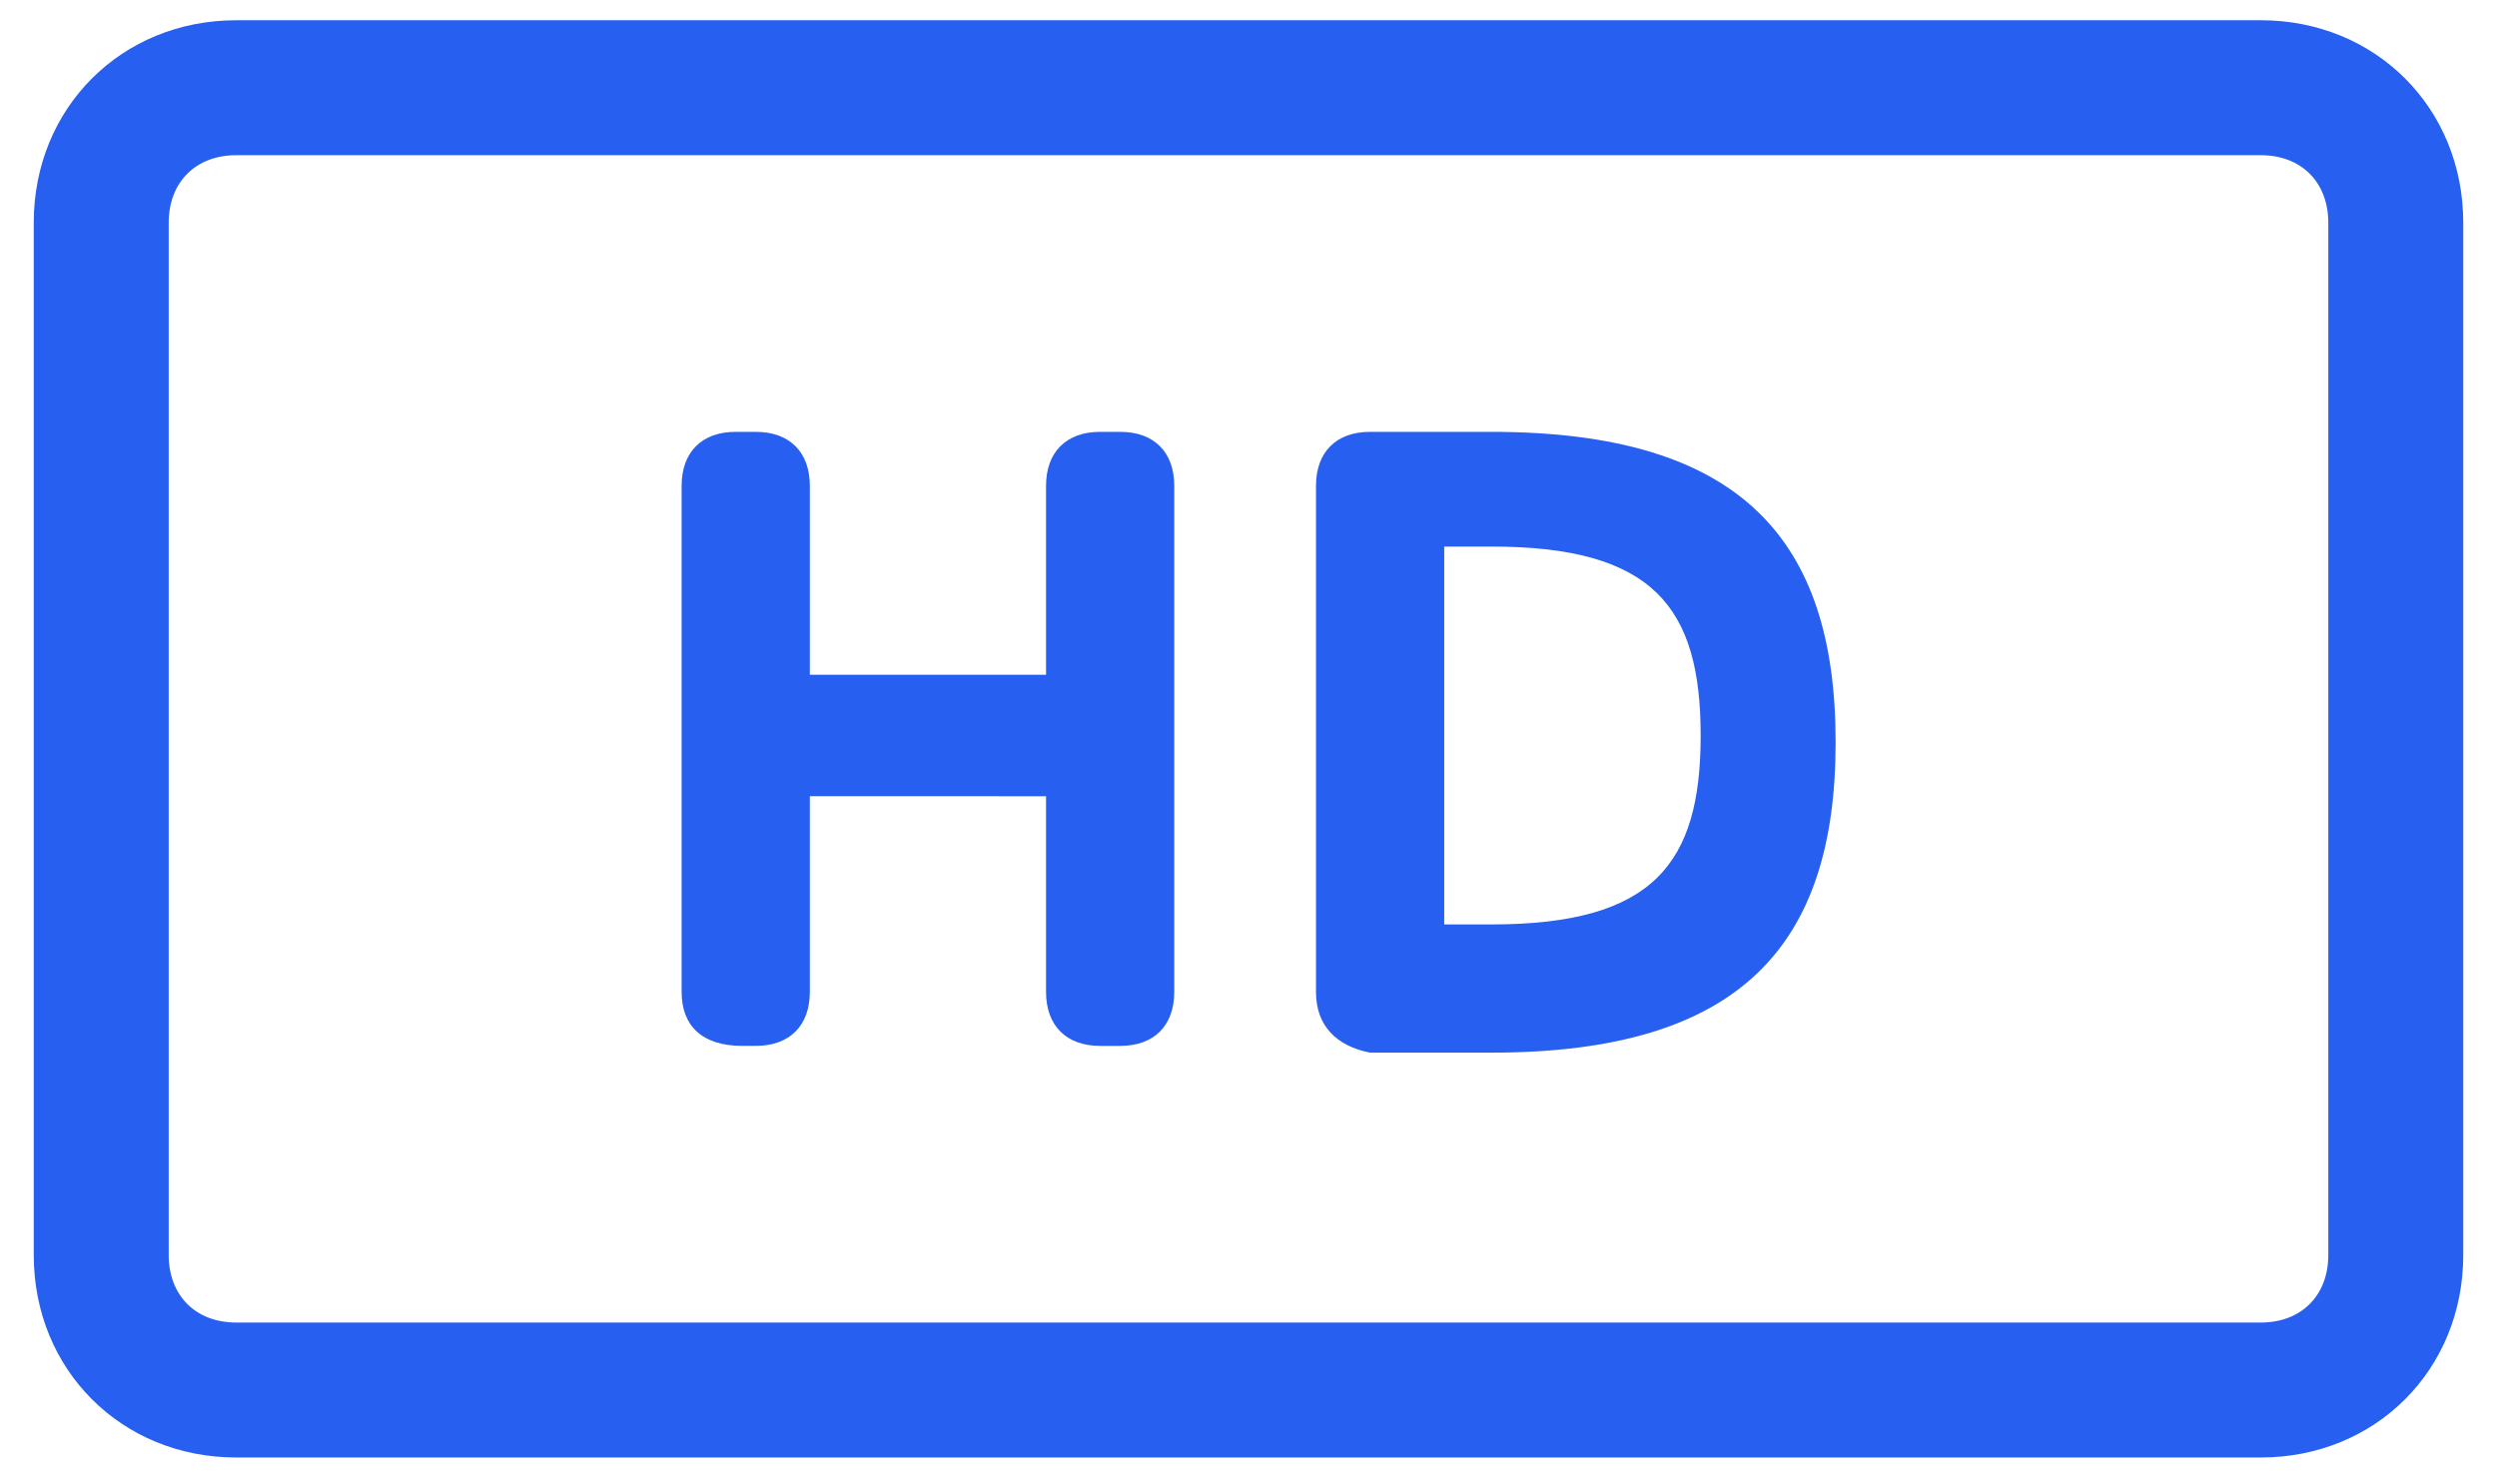
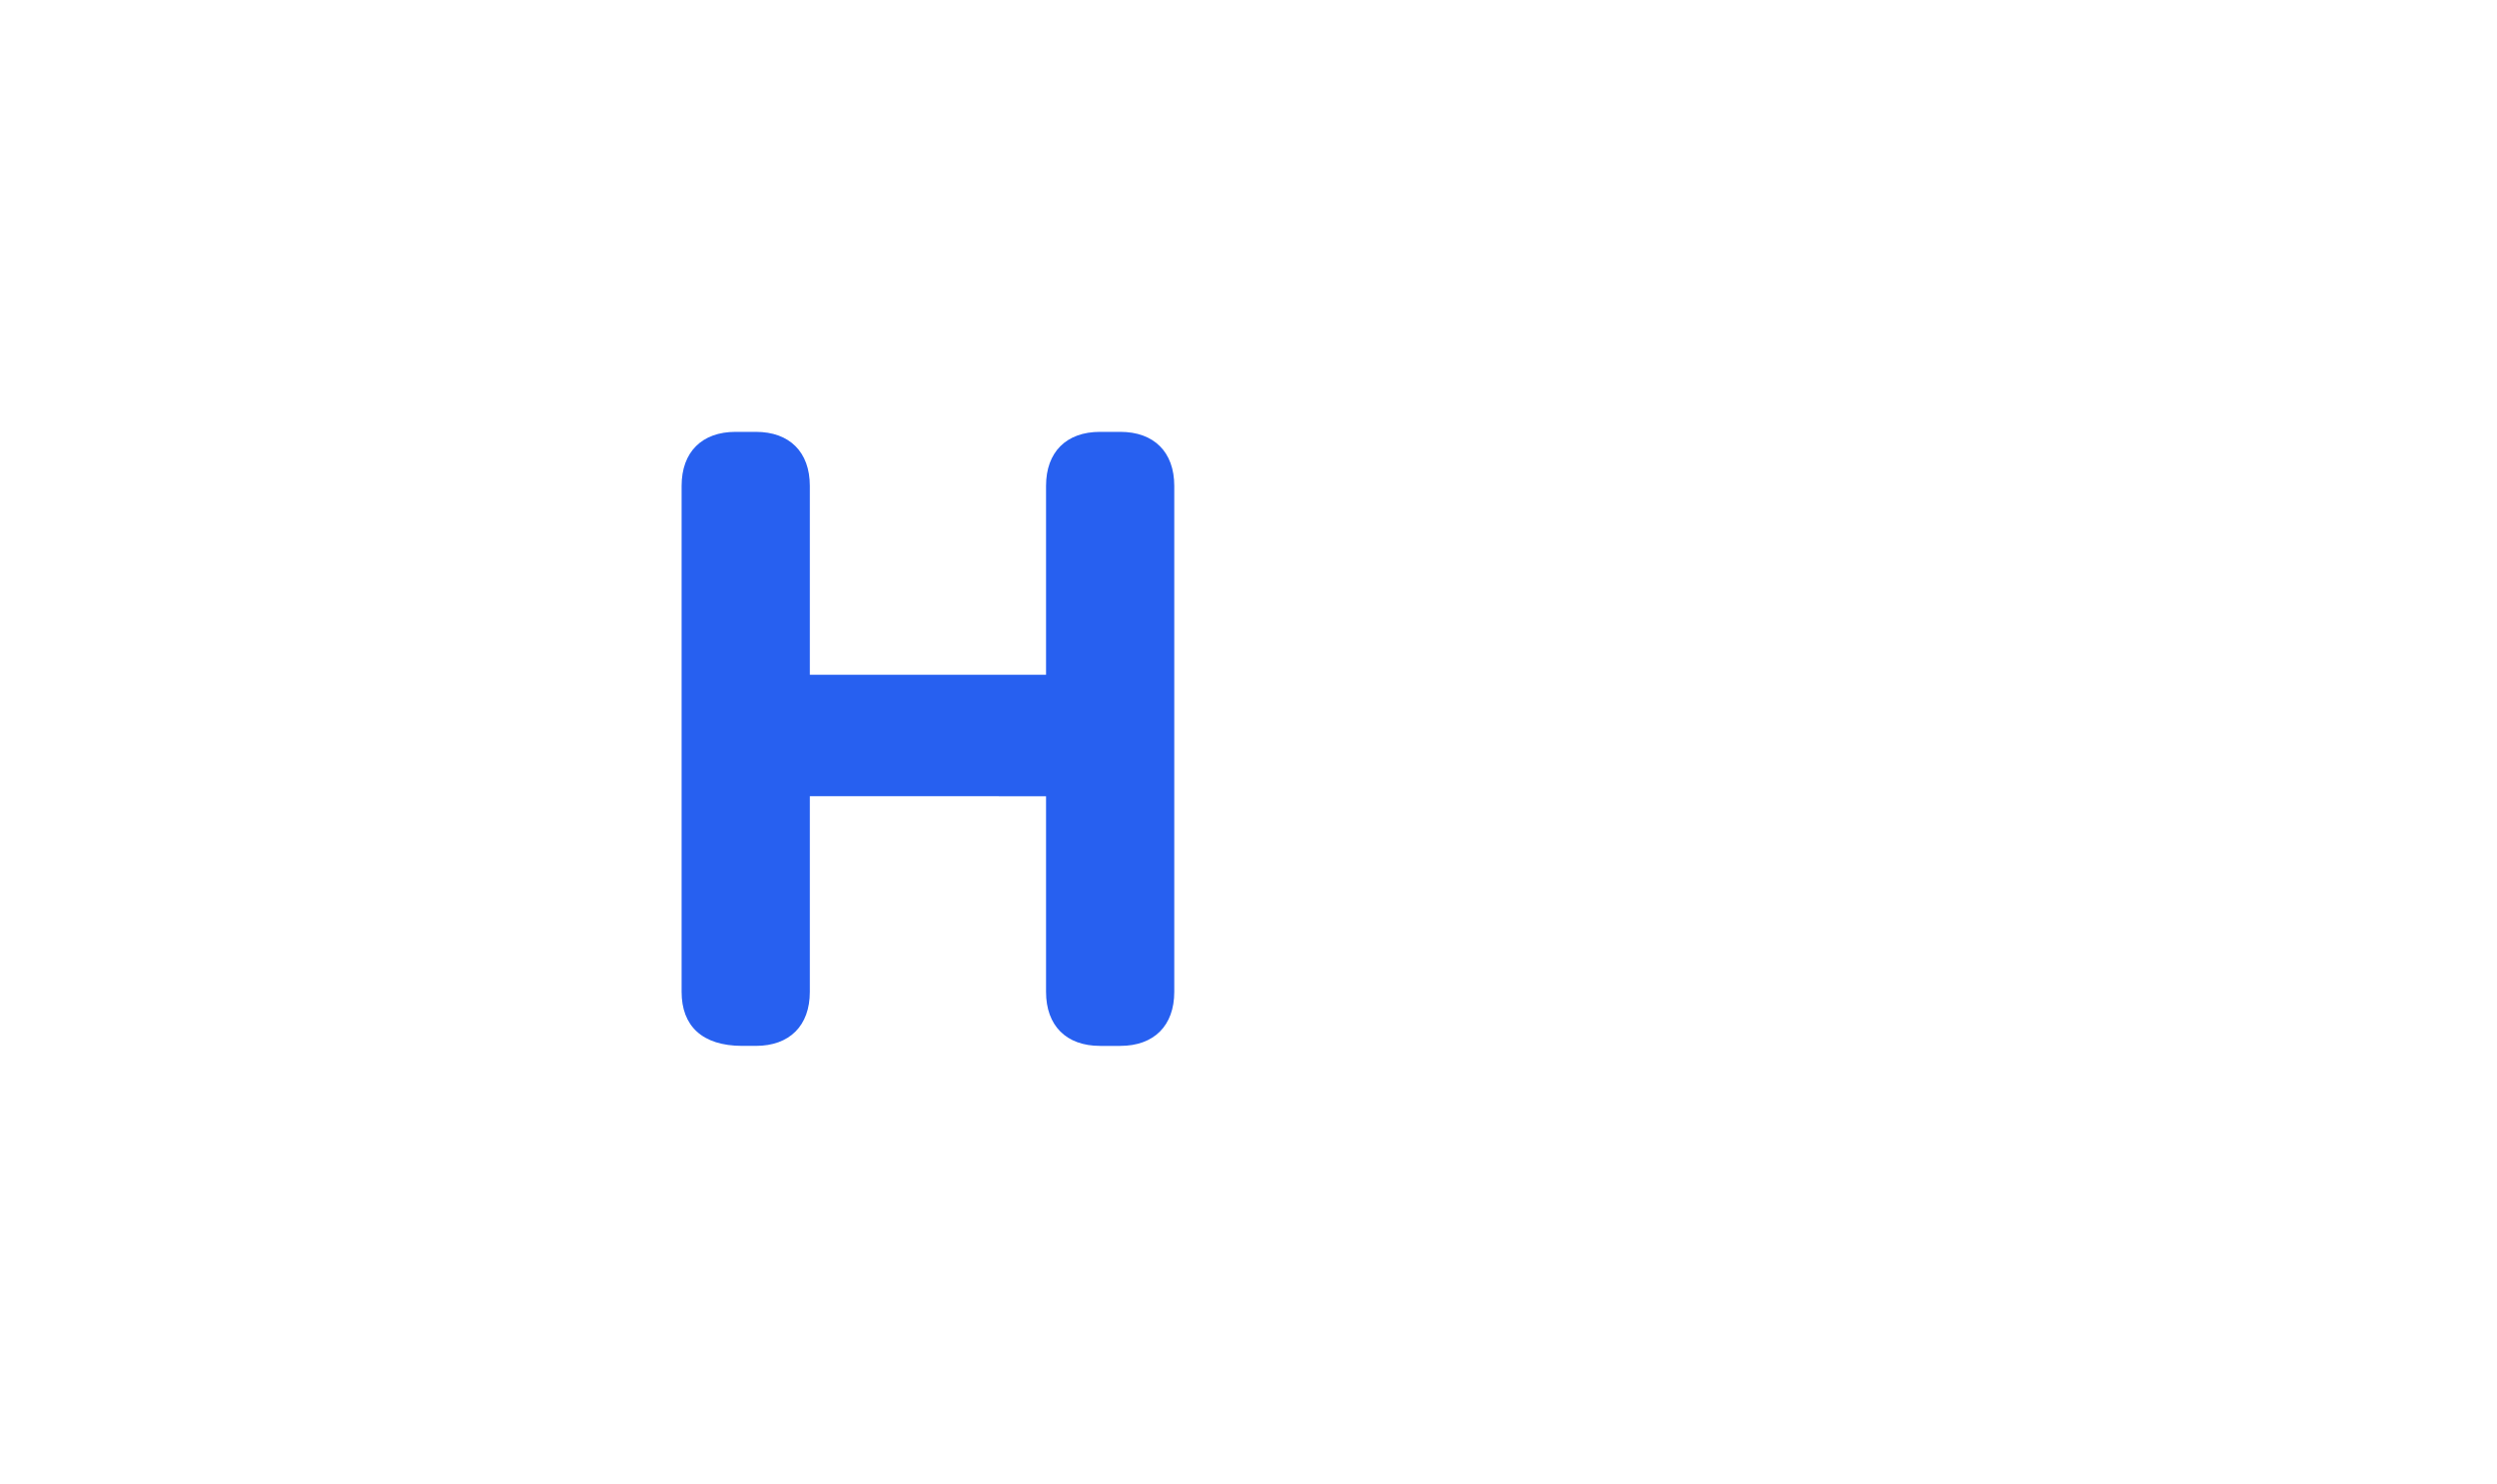
<svg xmlns="http://www.w3.org/2000/svg" xmlns:xlink="http://www.w3.org/1999/xlink" version="1.1" id="Layer_1" x="0px" y="0px" viewBox="0 0 37 22" style="enable-background:new 0 0 37 22;" xml:space="preserve">
  <style type="text/css">
	.st0{clip-path:url(#SVGID_00000088849179346783111690000014061583221850434467_);}
	.st1{fill:#2760F0;}
</style>
  <g>
    <g>
      <g>
        <g>
          <g>
            <g>
              <defs>
-                 <path id="SVGID_1_" d="M0.5,3.3c0-1.7,1.3-3,3-3h30c1.7,0,3,1.3,3,3v15.3c0,1.7-1.3,3-3,3h-30c-1.7,0-3-1.3-3-3V3.3z" />
-               </defs>
+                 </defs>
              <clipPath id="SVGID_00000029005932565720760540000012203889708537278094_">
                <use xlink:href="#SVGID_1_" style="overflow:visible;" />
              </clipPath>
              <g style="clip-path:url(#SVGID_00000029005932565720760540000012203889708537278094_);">
-                 <path class="st1" d="M33.5,2.3c0.6,0,1,0.4,1,1v15.3c0,0.6-0.4,1-1,1h-30c-0.6,0-1-0.4-1-1V3.3c0-0.6,0.4-1,1-1H33.5          M33.5,0.3h-30c-1.7,0-3,1.3-3,3v15.3c0,1.7,1.3,3,3,3h30c1.7,0,3-1.3,3-3V3.3C36.5,1.6,35.2,0.3,33.5,0.3L33.5,0.3z" />
-               </g>
+                 </g>
            </g>
          </g>
        </g>
      </g>
    </g>
  </g>
  <g>
    <path class="st1" d="M10.1,14.7V7.2c0-0.5,0.3-0.8,0.8-0.8h0.3c0.5,0,0.8,0.3,0.8,0.8V10h3.5V7.2c0-0.5,0.3-0.8,0.8-0.8h0.3   c0.5,0,0.8,0.3,0.8,0.8v7.5c0,0.5-0.3,0.8-0.8,0.8h-0.3c-0.5,0-0.8-0.3-0.8-0.8v-2.9H12v2.9c0,0.5-0.3,0.8-0.8,0.8H11   C10.4,15.5,10.1,15.2,10.1,14.7z" />
-     <path class="st1" d="M19.5,14.7V7.2c0-0.5,0.3-0.8,0.8-0.8h1.8c3.7,0,5.1,1.6,5.1,4.6s-1.4,4.6-5.1,4.6h-1.8   C19.8,15.5,19.5,15.2,19.5,14.7z M25.2,10.9c0-1.9-0.7-2.8-3.1-2.8h-0.7v5.6h0.7C24.5,13.7,25.2,12.8,25.2,10.9z" />
  </g>
</svg>